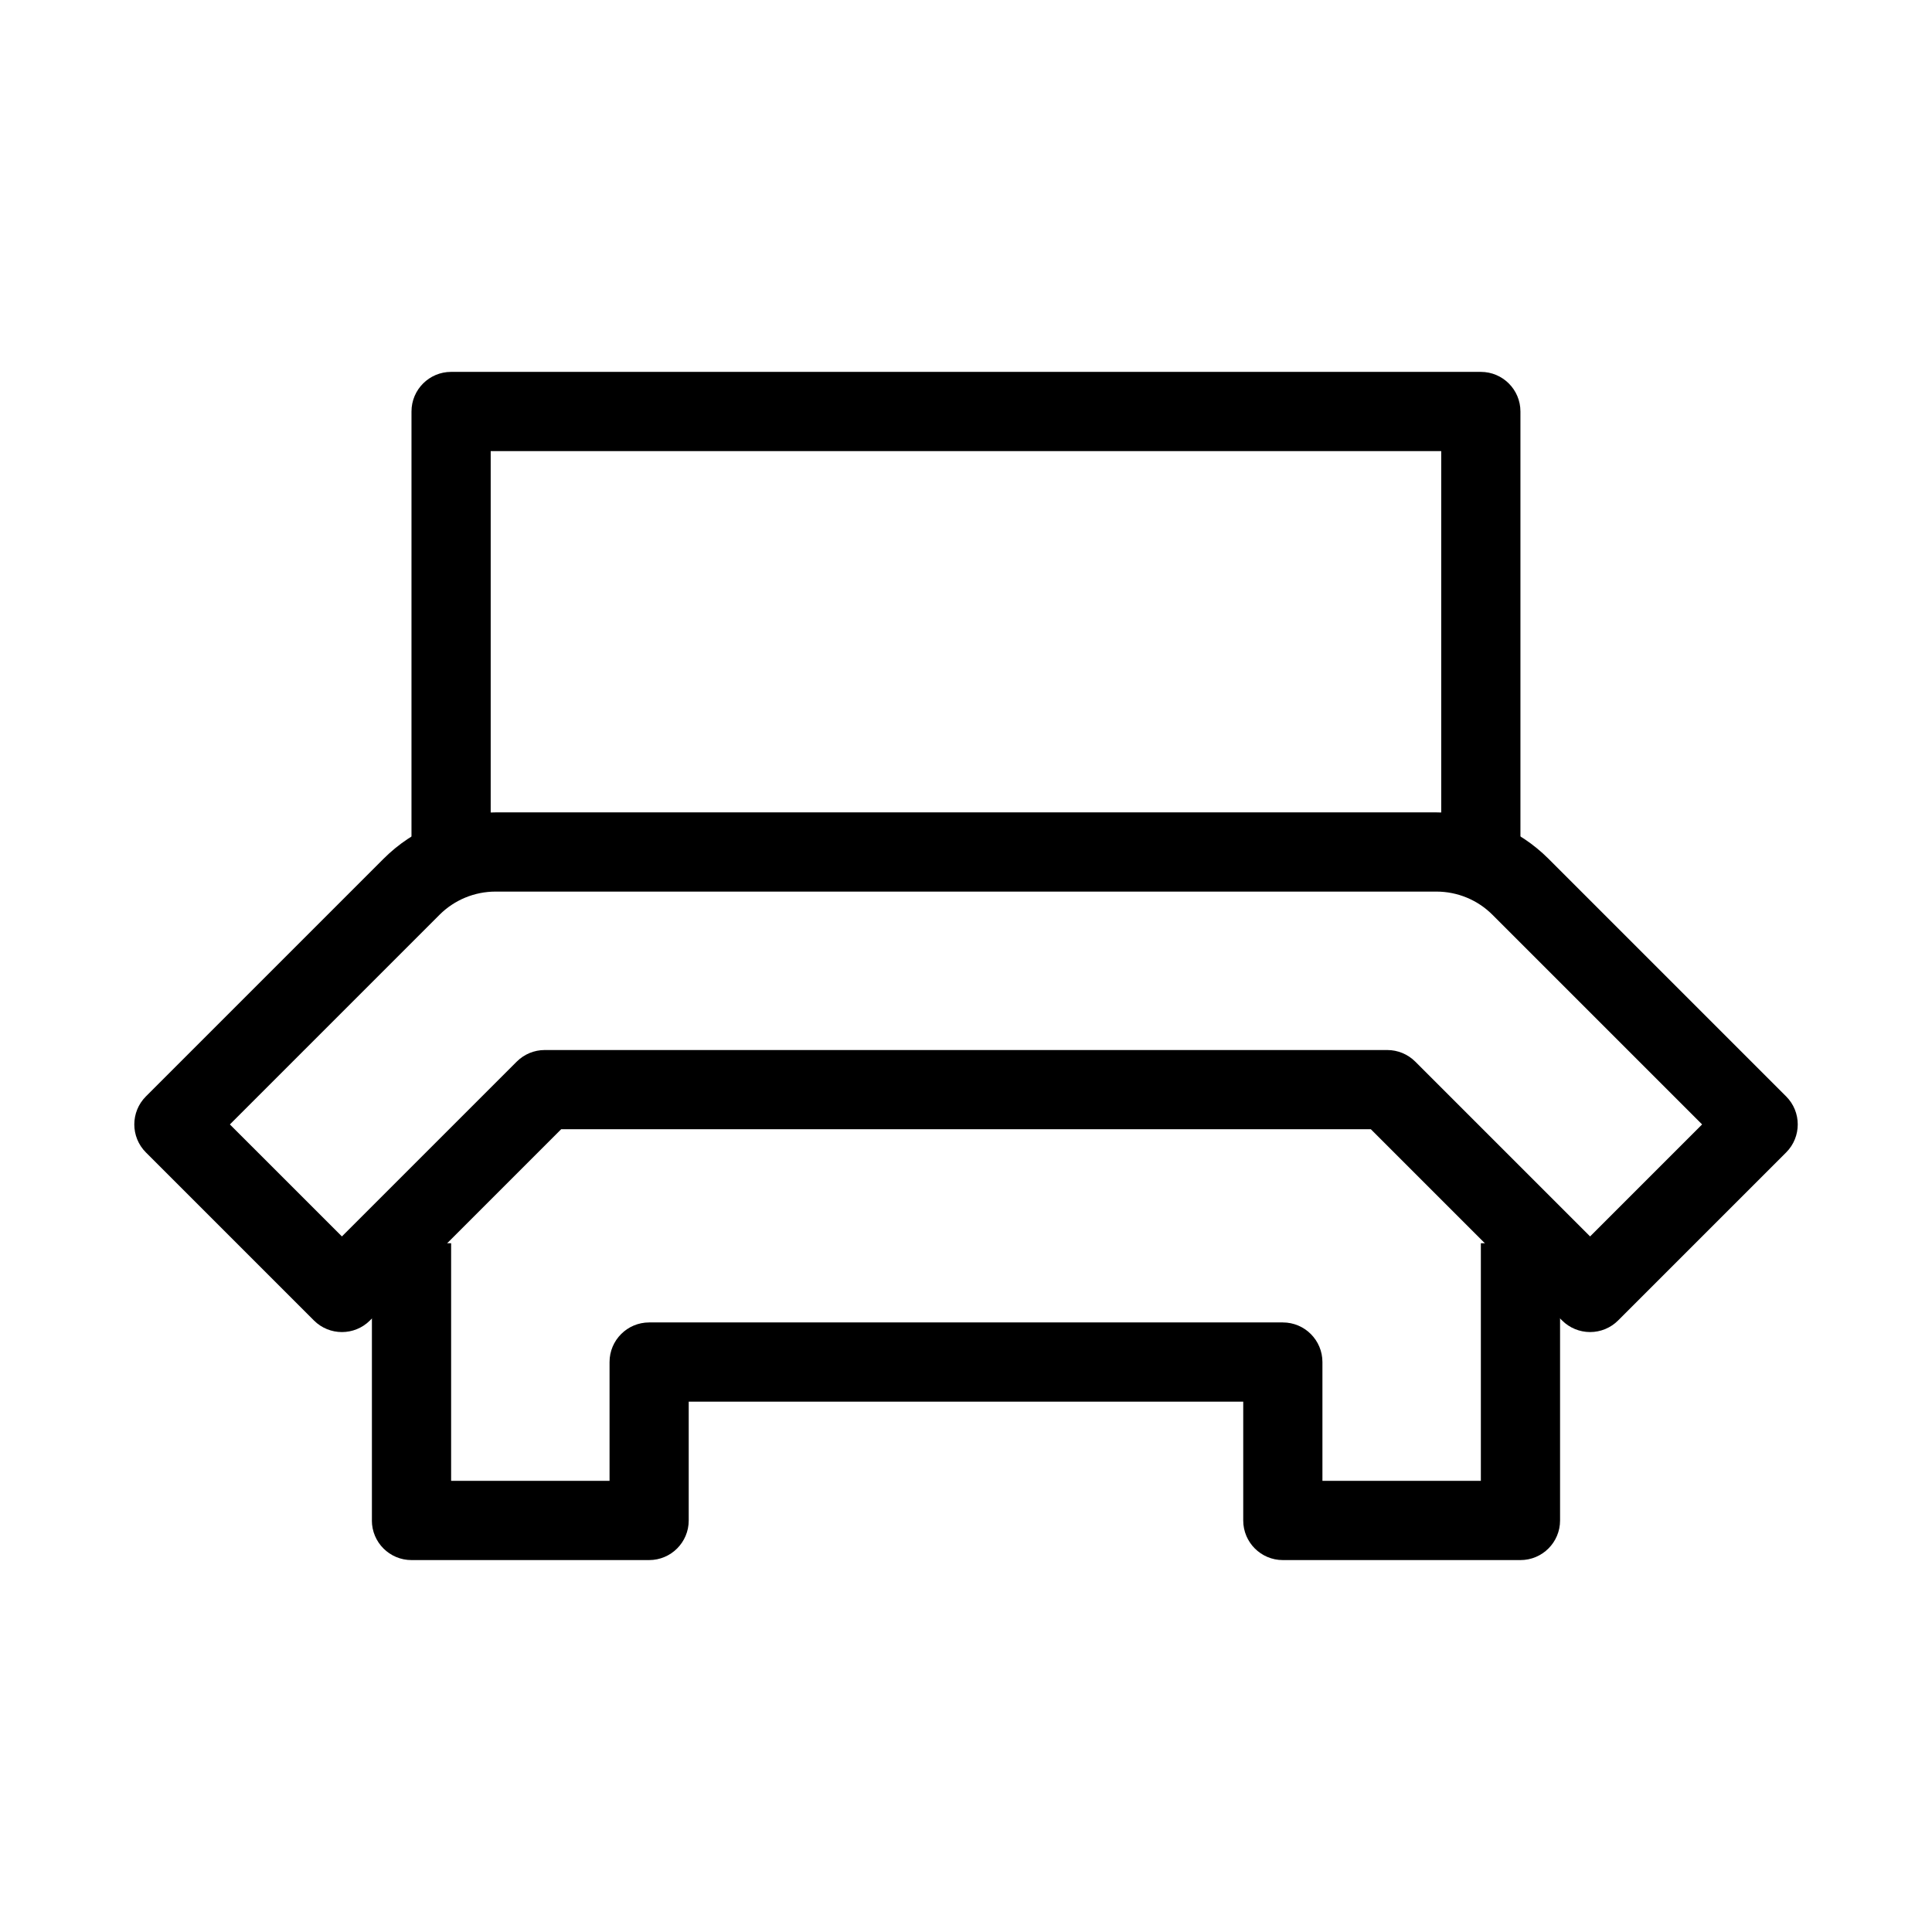
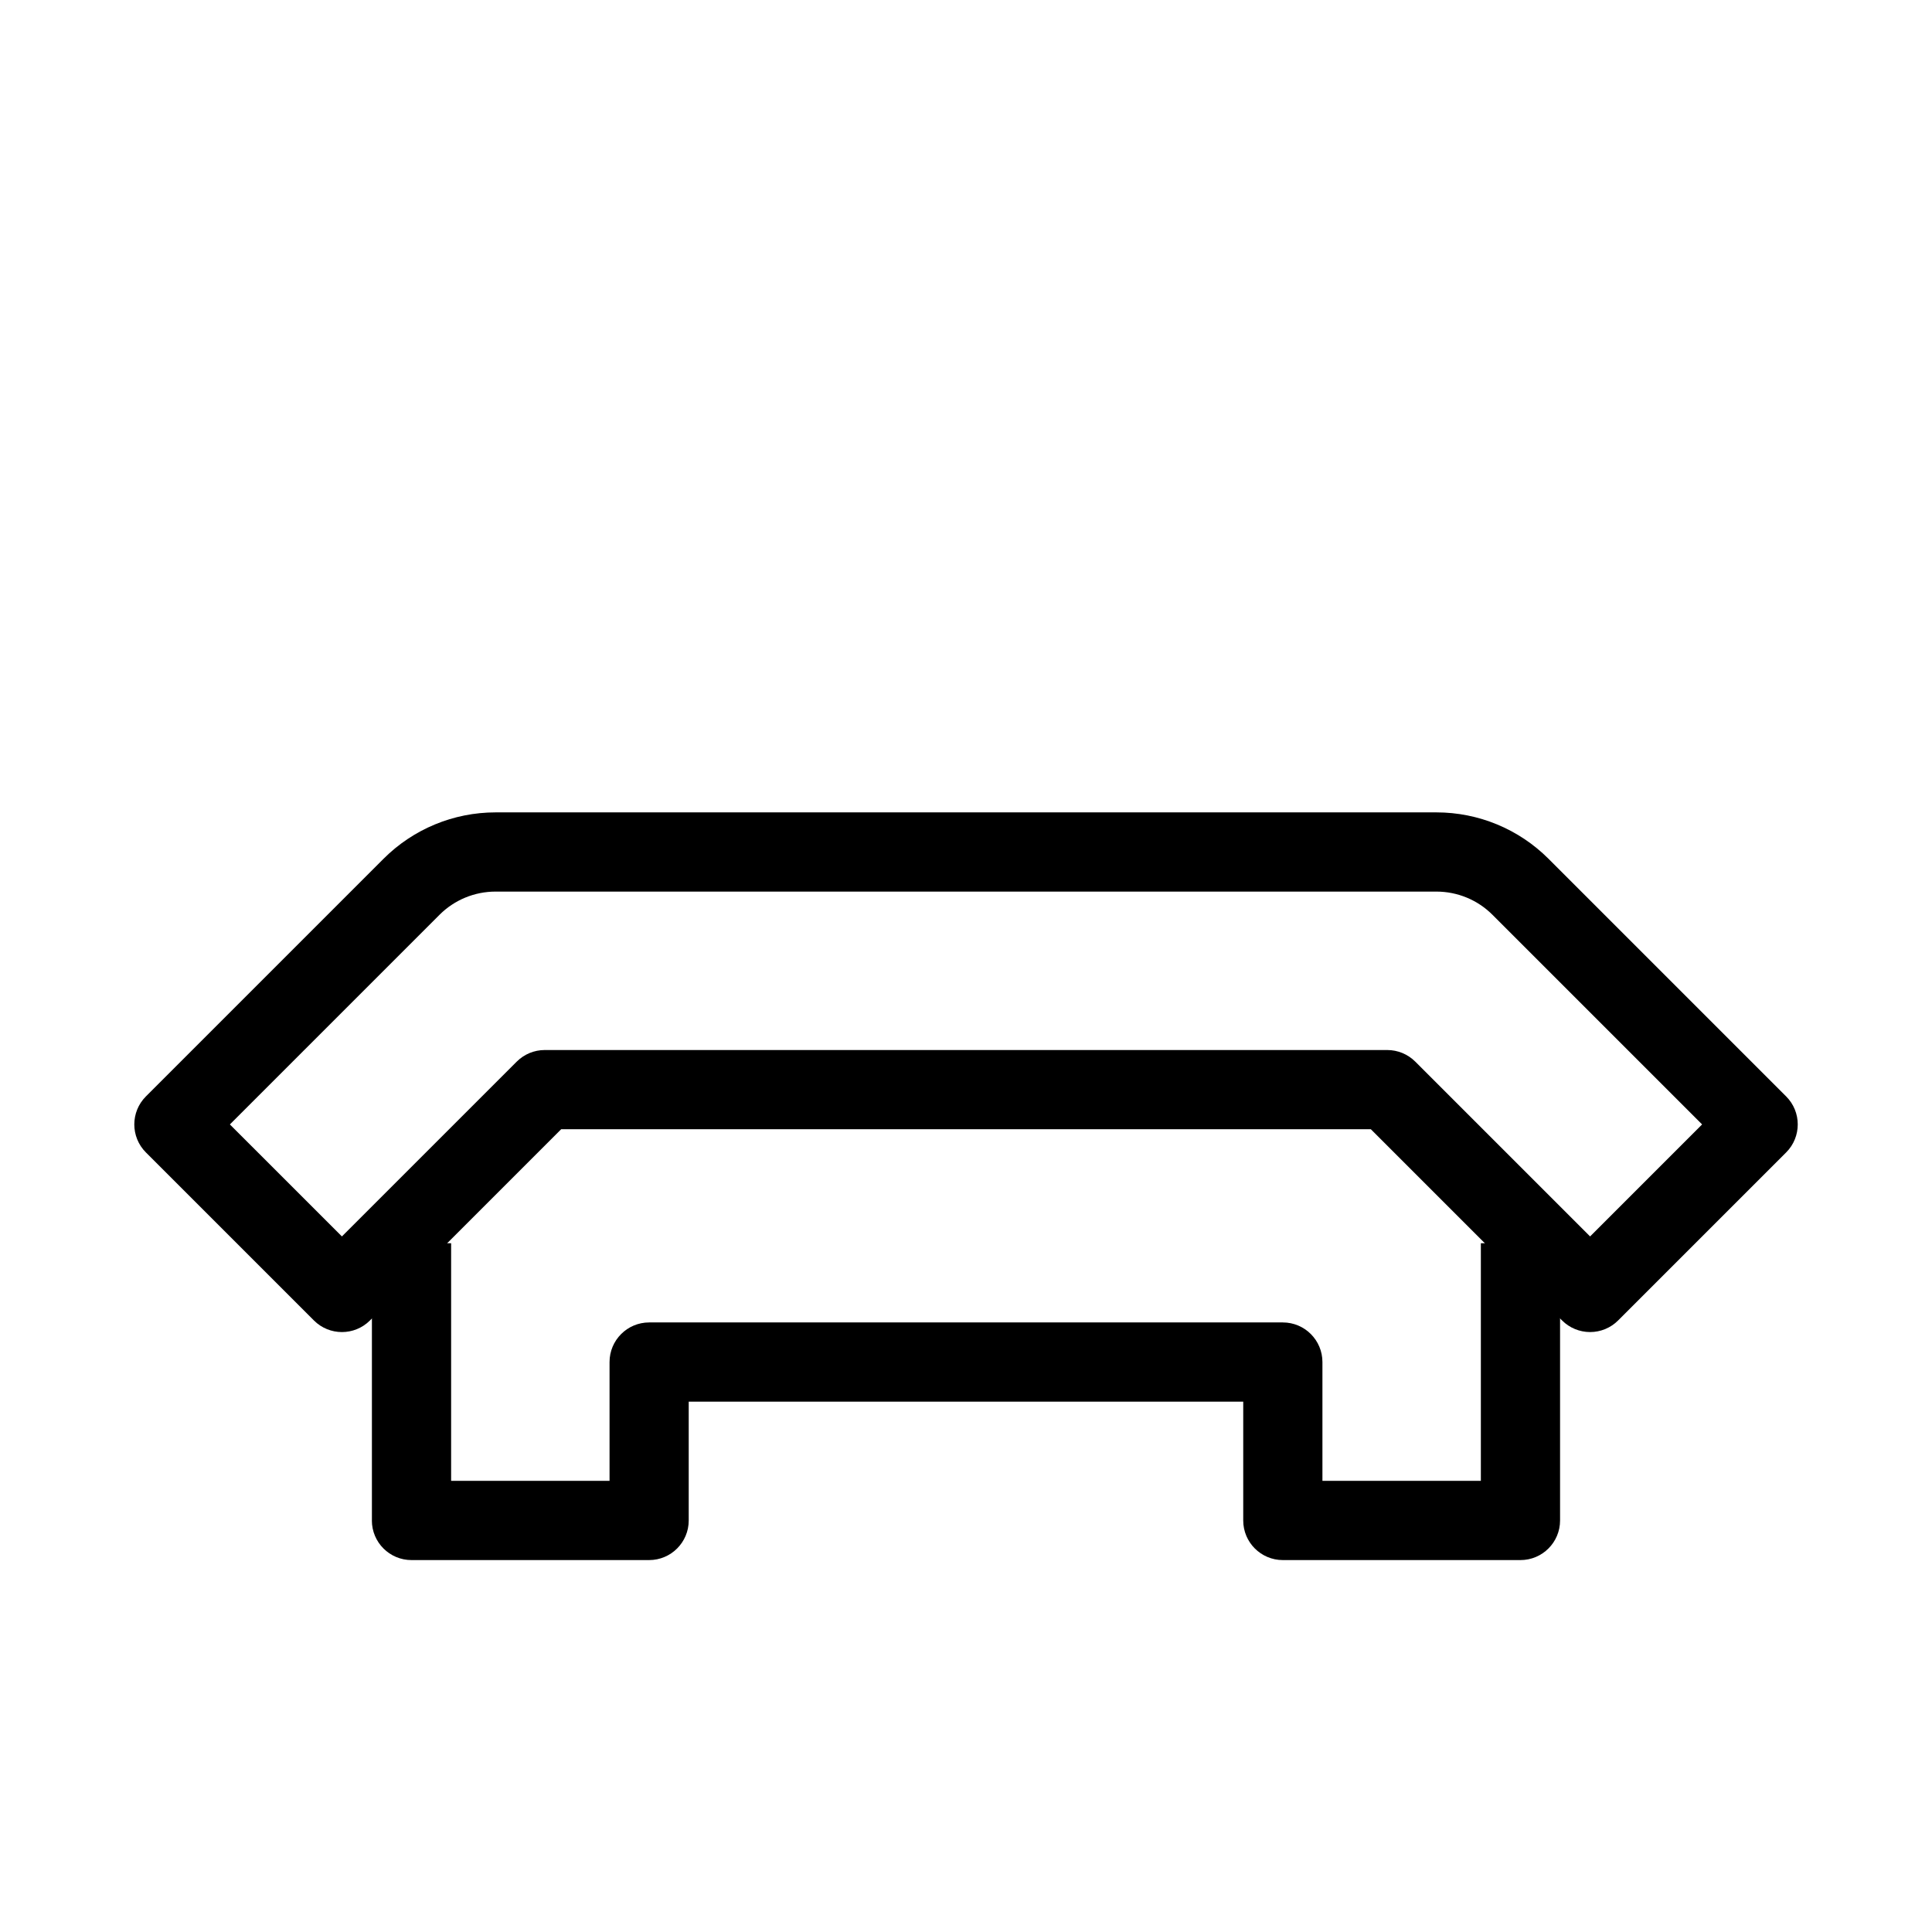
<svg xmlns="http://www.w3.org/2000/svg" fill="#000000" width="800px" height="800px" version="1.1" viewBox="144 144 512 512">
  <g fill-rule="evenodd">
    <path d="m275.32 359.29h249.36c11.137 0 21.816 4.422 29.691 12.297l62.977 62.977c4.098 4.098 4.098 10.742 0 14.844l-44.535 44.531c-1.965 1.969-4.637 3.07-7.418 3.07-2.785 0-5.457-1.102-7.426-3.07l-50.68-50.68h-214.57l-50.68 50.68c-4.102 4.098-10.746 4.098-14.844 0l-44.531-44.531c-4.098-4.102-4.098-10.746 0-14.844l62.977-62.977c7.871-7.875 18.551-12.297 29.688-12.297zm249.36 20.992h-249.36c-5.566 0-10.906 2.211-14.844 6.148l-55.555 55.555 29.688 29.684 46.332-46.328c1.969-1.969 4.637-3.074 7.422-3.074h223.27c2.785 0 5.457 1.102 7.426 3.074l46.332 46.328 29.684-29.684-55.555-55.555c-3.934-3.938-9.273-6.148-14.844-6.148z" />
    <path d="m242.56 546.94v-73.469h20.992v62.973h41.984v-31.488c0-5.793 4.699-10.496 10.496-10.496h167.93c5.797 0 10.496 4.703 10.496 10.496v31.488h41.984v-62.973h20.992v73.469c0 5.797-4.699 10.496-10.496 10.496h-62.977c-5.793 0-10.492-4.699-10.492-10.496v-31.488h-146.95v31.488c0 5.797-4.699 10.496-10.496 10.496h-62.977c-5.797 0-10.496-4.699-10.496-10.496z" />
-     <path d="m253.05 253.05c0-5.797 4.699-10.496 10.496-10.496h272.89c5.797 0 10.496 4.699 10.496 10.496v115.46h-20.992v-104.96h-251.9v104.96h-20.992z" />
  </g>
</svg>